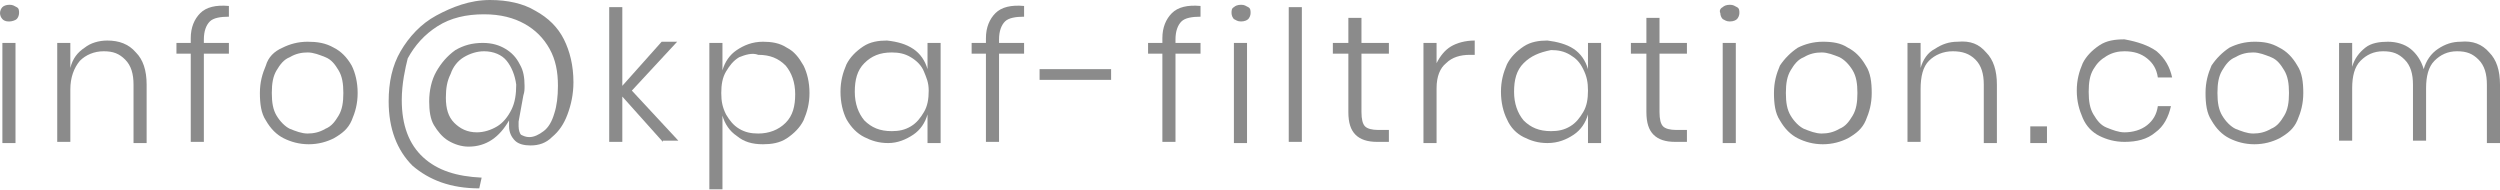
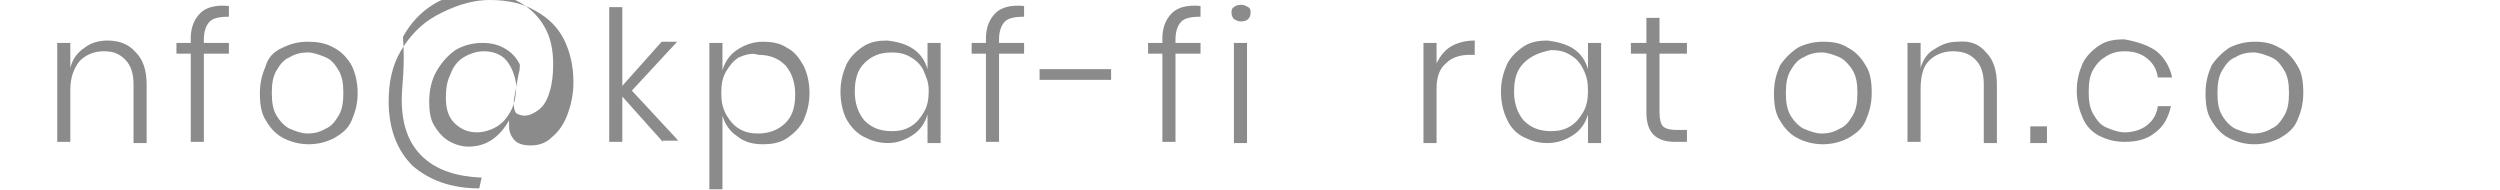
<svg xmlns="http://www.w3.org/2000/svg" version="1.1" id="Layer_1" x="0px" y="0px" viewBox="0 0 209.7 15.9" style="enable-background:new 0 0 209.7 15.9;" xml:space="preserve">
  <style type="text/css">
	.st0{fill:#FFFFFF;}
	.st1{opacity:0.45;fill:#191919;}
	.st2{fill:#191919;}
	.st3{fill:none;stroke:#010101;stroke-width:0.5;stroke-miterlimit:10;}
	.st4{opacity:0.5;fill:#FFFFFF;}
	.st5{fill:#F3EA2B;}
	.st6{fill:none;stroke:#FFFFFF;stroke-width:3;stroke-miterlimit:10;}
	.st7{fill:none;stroke:#000000;stroke-width:3;stroke-miterlimit:10;}
	.st8{fill:none;stroke:#000000;stroke-miterlimit:10;}
	.st9{opacity:0.5;}
	.st10{fill:#171818;}
</style>
  <g class="st9">
-     <path class="st10" d="M0.2,0.6c0.1-0.1,0.3-0.2,0.6-0.2s0.4,0.1,0.6,0.2s0.2,0.3,0.2,0.5c0,0.2-0.1,0.4-0.2,0.5S1,1.8,0.8,1.8   S0.4,1.8,0.2,1.6C0.1,1.5,0,1.3,0,1.1C0,0.9,0.1,0.7,0.2,0.6z M1.3,3.6v8.4H0.2V3.6H1.3z" />
    <path class="st10" d="M11.4,4.4C12,5,12.3,5.9,12.3,7.1v4.9h-1.1V7.1c0-0.9-0.2-1.6-0.7-2.1S9.5,4.3,8.7,4.3c-0.8,0-1.5,0.3-2,0.8   C6.2,5.7,5.9,6.5,5.9,7.5v4.4H4.8V3.6h1.1v2.1C6.1,4.9,6.5,4.4,7.1,4C7.6,3.6,8.3,3.4,9,3.4C10,3.4,10.8,3.7,11.4,4.4z" />
    <path class="st10" d="M17.6,1.8c-0.3,0.3-0.5,0.8-0.5,1.5v0.3h2.1v0.9h-2.1v7.4h-1.1V4.5h-1.2V3.6h1.2V3.2c0-0.9,0.3-1.6,0.8-2.1   c0.5-0.5,1.3-0.7,2.4-0.6v0.9C18.5,1.4,17.9,1.5,17.6,1.8z" />
    <path class="st10" d="M28,4c0.6,0.3,1.1,0.8,1.5,1.5C29.8,6.1,30,6.9,30,7.8c0,0.9-0.2,1.6-0.5,2.3s-0.8,1.1-1.5,1.5   c-0.6,0.3-1.3,0.5-2.1,0.5s-1.5-0.2-2.1-0.5c-0.6-0.3-1.1-0.8-1.5-1.5c-0.4-0.6-0.5-1.4-0.5-2.3c0-0.9,0.2-1.6,0.5-2.3   C22.5,4.8,23,4.3,23.7,4c0.6-0.3,1.3-0.5,2.1-0.5S27.3,3.6,28,4z M24.3,4.8c-0.5,0.2-0.8,0.6-1.1,1.1c-0.3,0.5-0.4,1.1-0.4,1.9   s0.1,1.4,0.4,1.9c0.3,0.5,0.7,0.9,1.1,1.1c0.5,0.2,1,0.4,1.5,0.4c0.5,0,1-0.1,1.5-0.4c0.5-0.2,0.8-0.6,1.1-1.1   c0.3-0.5,0.4-1.1,0.4-1.9s-0.1-1.4-0.4-1.9S27.8,5,27.3,4.8c-0.5-0.2-1-0.4-1.5-0.4C25.3,4.4,24.8,4.5,24.3,4.8z" />
-     <path class="st10" d="M44.9,0.9c1.1,0.6,1.9,1.4,2.4,2.4s0.8,2.2,0.8,3.6c0,1-0.2,1.9-0.5,2.7c-0.3,0.8-0.7,1.4-1.3,1.9   c-0.5,0.5-1.1,0.7-1.8,0.7c-0.5,0-1-0.1-1.3-0.4c-0.3-0.3-0.5-0.7-0.5-1.2c0-0.2,0-0.3,0-0.5c-0.8,1.4-1.9,2.2-3.4,2.2   c-0.6,0-1.2-0.2-1.7-0.5s-0.9-0.8-1.2-1.3s-0.4-1.2-0.4-2c0-0.9,0.2-1.8,0.6-2.5s0.9-1.3,1.6-1.8c0.7-0.4,1.4-0.6,2.3-0.6   c0.8,0,1.4,0.2,1.9,0.5c0.5,0.3,0.9,0.7,1.2,1.3c0.3,0.5,0.4,1.1,0.4,1.8c0,0.3,0,0.5-0.1,0.8l-0.4,2.2c0,0.2,0,0.3,0,0.4   c0,0.3,0.1,0.6,0.2,0.7c0.2,0.1,0.4,0.2,0.7,0.2c0.4,0,0.8-0.2,1.2-0.5s0.7-0.8,0.9-1.5c0.2-0.6,0.3-1.4,0.3-2.3   c0-1.2-0.2-2.2-0.7-3.1c-0.5-0.9-1.2-1.6-2.1-2.1c-0.9-0.5-2-0.8-3.4-0.8c-1.5,0-2.8,0.3-3.9,1s-1.9,1.6-2.5,2.7   C34,5.7,33.7,7,33.7,8.4c0,2.1,0.6,3.7,1.8,4.8c1.2,1.1,2.8,1.6,4.9,1.7l-0.2,0.9c-2.4,0-4.2-0.7-5.6-1.9c-1.3-1.3-2-3.1-2-5.4   c0-1.6,0.3-3,1-4.2s1.7-2.3,3-3S39.4,0,41.1,0C42.6,0,43.9,0.3,44.9,0.9z M42.5,5.1c-0.4-0.5-1.1-0.8-1.9-0.8   c-0.6,0-1.2,0.2-1.7,0.5c-0.5,0.3-0.9,0.8-1.1,1.4c-0.3,0.6-0.4,1.2-0.4,2c0,0.9,0.2,1.6,0.7,2.1s1.1,0.8,1.9,0.8   c0.6,0,1.2-0.2,1.7-0.5c0.5-0.3,0.9-0.8,1.2-1.4s0.4-1.3,0.4-2.1C43.2,6.3,42.9,5.6,42.5,5.1z" />
+     <path class="st10" d="M44.9,0.9c1.1,0.6,1.9,1.4,2.4,2.4s0.8,2.2,0.8,3.6c0,1-0.2,1.9-0.5,2.7c-0.3,0.8-0.7,1.4-1.3,1.9   c-0.5,0.5-1.1,0.7-1.8,0.7c-0.5,0-1-0.1-1.3-0.4c-0.3-0.3-0.5-0.7-0.5-1.2c0-0.2,0-0.3,0-0.5c-0.8,1.4-1.9,2.2-3.4,2.2   c-0.6,0-1.2-0.2-1.7-0.5s-0.9-0.8-1.2-1.3s-0.4-1.2-0.4-2c0-0.9,0.2-1.8,0.6-2.5s0.9-1.3,1.6-1.8c0.7-0.4,1.4-0.6,2.3-0.6   c0.8,0,1.4,0.2,1.9,0.5c0.5,0.3,0.9,0.7,1.2,1.3c0,0.3,0,0.5-0.1,0.8l-0.4,2.2c0,0.2,0,0.3,0,0.4   c0,0.3,0.1,0.6,0.2,0.7c0.2,0.1,0.4,0.2,0.7,0.2c0.4,0,0.8-0.2,1.2-0.5s0.7-0.8,0.9-1.5c0.2-0.6,0.3-1.4,0.3-2.3   c0-1.2-0.2-2.2-0.7-3.1c-0.5-0.9-1.2-1.6-2.1-2.1c-0.9-0.5-2-0.8-3.4-0.8c-1.5,0-2.8,0.3-3.9,1s-1.9,1.6-2.5,2.7   C34,5.7,33.7,7,33.7,8.4c0,2.1,0.6,3.7,1.8,4.8c1.2,1.1,2.8,1.6,4.9,1.7l-0.2,0.9c-2.4,0-4.2-0.7-5.6-1.9c-1.3-1.3-2-3.1-2-5.4   c0-1.6,0.3-3,1-4.2s1.7-2.3,3-3S39.4,0,41.1,0C42.6,0,43.9,0.3,44.9,0.9z M42.5,5.1c-0.4-0.5-1.1-0.8-1.9-0.8   c-0.6,0-1.2,0.2-1.7,0.5c-0.5,0.3-0.9,0.8-1.1,1.4c-0.3,0.6-0.4,1.2-0.4,2c0,0.9,0.2,1.6,0.7,2.1s1.1,0.8,1.9,0.8   c0.6,0,1.2-0.2,1.7-0.5c0.5-0.3,0.9-0.8,1.2-1.4s0.4-1.3,0.4-2.1C43.2,6.3,42.9,5.6,42.5,5.1z" />
    <path class="st10" d="M55.6,11.9l-3.4-3.8v3.8h-1.1V0.6h1.1v6.6l3.3-3.7h1.3l-3.8,4.1l3.9,4.2H55.6z" />
    <path class="st10" d="M66,4c0.6,0.3,1,0.8,1.4,1.5c0.3,0.6,0.5,1.4,0.5,2.3c0,0.9-0.2,1.6-0.5,2.3c-0.3,0.6-0.8,1.1-1.4,1.5   s-1.3,0.5-2,0.5c-0.9,0-1.6-0.2-2.2-0.7c-0.6-0.4-1-1-1.2-1.7v6.2h-1.1V3.6h1.1v2.3c0.2-0.7,0.6-1.3,1.2-1.7   c0.6-0.4,1.3-0.7,2.2-0.7C64.7,3.5,65.4,3.6,66,4z M62,4.8c-0.5,0.3-0.8,0.7-1.1,1.2c-0.3,0.5-0.4,1.1-0.4,1.8s0.1,1.2,0.4,1.8   c0.3,0.5,0.6,0.9,1.1,1.2c0.5,0.3,1,0.4,1.6,0.4c0.9,0,1.7-0.3,2.3-0.9c0.6-0.6,0.8-1.4,0.8-2.4s-0.3-1.8-0.8-2.4   c-0.6-0.6-1.3-0.9-2.3-0.9C63.1,4.4,62.5,4.6,62,4.8z" />
    <path class="st10" d="M76.6,4.1c0.6,0.4,1,1,1.2,1.7V3.6h1.1v8.4h-1.1V9.6c-0.2,0.7-0.6,1.3-1.2,1.7S75.3,12,74.5,12   c-0.8,0-1.4-0.2-2-0.5S71.4,10.7,71,10c-0.3-0.6-0.5-1.4-0.5-2.3c0-0.9,0.2-1.6,0.5-2.3c0.3-0.6,0.8-1.1,1.4-1.5s1.3-0.5,2-0.5   C75.3,3.5,76,3.7,76.6,4.1z M72.5,5.3c-0.6,0.6-0.8,1.4-0.8,2.4s0.3,1.8,0.8,2.4c0.6,0.6,1.3,0.9,2.3,0.9c0.6,0,1.1-0.1,1.6-0.4   s0.8-0.7,1.1-1.2c0.3-0.5,0.4-1.1,0.4-1.8S77.7,6.5,77.5,6s-0.6-0.9-1.1-1.2s-1-0.4-1.6-0.4C73.8,4.4,73.1,4.7,72.5,5.3z" />
    <path class="st10" d="M84.3,1.8c-0.3,0.3-0.5,0.8-0.5,1.5v0.3h2.1v0.9h-2.1v7.4h-1.1V4.5h-1.2V3.6h1.2V3.2c0-0.9,0.3-1.6,0.8-2.1   c0.5-0.5,1.3-0.7,2.4-0.6v0.9C85.2,1.4,84.6,1.5,84.3,1.8z" />
    <path class="st10" d="M93.2,5.8v0.9h-6V5.8H93.2z" />
    <path class="st10" d="M99.1,1.8c-0.3,0.3-0.5,0.8-0.5,1.5v0.3h2.1v0.9h-2.1v7.4h-1.1V4.5h-1.2V3.6h1.2V3.2c0-0.9,0.3-1.6,0.8-2.1   c0.5-0.5,1.3-0.7,2.4-0.6v0.9C100,1.4,99.4,1.5,99.1,1.8z" />
    <path class="st10" d="M103.5,0.6c0.1-0.1,0.3-0.2,0.6-0.2s0.4,0.1,0.6,0.2s0.2,0.3,0.2,0.5c0,0.2-0.1,0.4-0.2,0.5s-0.3,0.2-0.6,0.2   s-0.4-0.1-0.6-0.2c-0.1-0.1-0.2-0.3-0.2-0.5C103.3,0.9,103.3,0.7,103.5,0.6z M104.6,3.6v8.4h-1.1V3.6H104.6z" />
-     <path class="st10" d="M109.2,0.6v11.3h-1.1V0.6H109.2z" />
-     <path class="st10" d="M116.5,11v0.9h-1c-0.8,0-1.4-0.2-1.8-0.6c-0.4-0.4-0.6-1-0.6-1.9V4.5h-1.3V3.6h1.3V1.5h1.1v2.1h2.3v0.9h-2.3   v4.9c0,0.6,0.1,1,0.3,1.2c0.2,0.2,0.6,0.3,1.1,0.3H116.5z" />
    <path class="st10" d="M121.7,3.9c0.5-0.3,1.2-0.5,2-0.5v1.2h-0.4c-0.8,0-1.5,0.2-2,0.7c-0.5,0.4-0.8,1.1-0.8,2.1v4.6h-1.1V3.6h1.1   v1.7C120.8,4.7,121.2,4.2,121.7,3.9z" />
    <path class="st10" d="M132,4.1c0.6,0.4,1,1,1.2,1.7V3.6h1.1v8.4h-1.1V9.6c-0.2,0.7-0.6,1.3-1.2,1.7s-1.3,0.7-2.2,0.7   c-0.8,0-1.4-0.2-2-0.5s-1.1-0.8-1.4-1.5c-0.3-0.6-0.5-1.4-0.5-2.3c0-0.9,0.2-1.6,0.5-2.3c0.3-0.6,0.8-1.1,1.4-1.5s1.3-0.5,2-0.5   C130.6,3.5,131.4,3.7,132,4.1z M127.8,5.3c-0.6,0.6-0.8,1.4-0.8,2.4s0.3,1.8,0.8,2.4c0.6,0.6,1.3,0.9,2.3,0.9   c0.6,0,1.1-0.1,1.6-0.4s0.8-0.7,1.1-1.2c0.3-0.5,0.4-1.1,0.4-1.8s-0.1-1.2-0.4-1.8s-0.6-0.9-1.1-1.2s-1-0.4-1.6-0.4   C129.1,4.4,128.4,4.7,127.8,5.3z" />
    <path class="st10" d="M141.5,11v0.9h-1c-0.8,0-1.4-0.2-1.8-0.6c-0.4-0.4-0.6-1-0.6-1.9V4.5h-1.3V3.6h1.3V1.5h1.1v2.1h2.3v0.9h-2.3   v4.9c0,0.6,0.1,1,0.3,1.2c0.2,0.2,0.6,0.3,1.1,0.3H141.5z" />
-     <path class="st10" d="M144.5,0.6c0.1-0.1,0.3-0.2,0.6-0.2s0.4,0.1,0.6,0.2s0.2,0.3,0.2,0.5c0,0.2-0.1,0.4-0.2,0.5s-0.3,0.2-0.6,0.2   s-0.4-0.1-0.6-0.2c-0.1-0.1-0.2-0.3-0.2-0.5C144.2,0.9,144.3,0.7,144.5,0.6z M145.6,3.6v8.4h-1.1V3.6H145.6z" />
    <path class="st10" d="M155,4c0.6,0.3,1.1,0.8,1.5,1.5c0.4,0.6,0.5,1.4,0.5,2.3c0,0.9-0.2,1.6-0.5,2.3s-0.8,1.1-1.5,1.5   c-0.6,0.3-1.3,0.5-2.1,0.5s-1.5-0.2-2.1-0.5c-0.6-0.3-1.1-0.8-1.5-1.5c-0.4-0.6-0.5-1.4-0.5-2.3c0-0.9,0.2-1.6,0.5-2.3   c0.4-0.6,0.9-1.1,1.5-1.5c0.6-0.3,1.3-0.5,2.1-0.5S154.4,3.6,155,4z M151.3,4.8c-0.5,0.2-0.8,0.6-1.1,1.1c-0.3,0.5-0.4,1.1-0.4,1.9   s0.1,1.4,0.4,1.9c0.3,0.5,0.7,0.9,1.1,1.1c0.5,0.2,1,0.4,1.5,0.4c0.5,0,1-0.1,1.5-0.4c0.5-0.2,0.8-0.6,1.1-1.1   c0.3-0.5,0.4-1.1,0.4-1.9s-0.1-1.4-0.4-1.9s-0.7-0.9-1.1-1.1c-0.5-0.2-1-0.4-1.5-0.4C152.3,4.4,151.8,4.5,151.3,4.8z" />
    <path class="st10" d="M166.6,4.4c0.6,0.6,0.9,1.5,0.9,2.7v4.9h-1.1V7.1c0-0.9-0.2-1.6-0.7-2.1s-1.1-0.7-1.9-0.7   c-0.8,0-1.5,0.3-2,0.8c-0.5,0.5-0.7,1.3-0.7,2.4v4.4h-1.1V3.6h1.1v2.1c0.2-0.7,0.6-1.3,1.2-1.6c0.6-0.4,1.2-0.6,1.9-0.6   C165.3,3.4,166,3.7,166.6,4.4z" />
    <path class="st10" d="M171.7,10.6v1.4h-1.4v-1.4H171.7z" />
    <path class="st10" d="M180.9,4.3c0.7,0.6,1.1,1.3,1.3,2.2H181c-0.1-0.7-0.4-1.2-0.9-1.6c-0.5-0.4-1.1-0.6-1.9-0.6   c-0.5,0-1,0.1-1.5,0.4s-0.8,0.6-1.1,1.1c-0.3,0.5-0.4,1.1-0.4,1.9s0.1,1.4,0.4,1.9c0.3,0.5,0.6,0.9,1.1,1.1s1,0.4,1.5,0.4   c0.7,0,1.4-0.2,1.9-0.6c0.5-0.4,0.8-0.9,0.9-1.6h1.1c-0.2,0.9-0.6,1.7-1.3,2.2c-0.7,0.6-1.6,0.8-2.6,0.8c-0.8,0-1.5-0.2-2.1-0.5   s-1.1-0.8-1.4-1.5s-0.5-1.4-0.5-2.3c0-0.9,0.2-1.6,0.5-2.3c0.3-0.6,0.8-1.1,1.4-1.5s1.3-0.5,2.1-0.5C179.3,3.5,180.2,3.8,180.9,4.3   z" />
    <path class="st10" d="M191.2,4c0.6,0.3,1.1,0.8,1.5,1.5c0.4,0.6,0.5,1.4,0.5,2.3c0,0.9-0.2,1.6-0.5,2.3s-0.8,1.1-1.5,1.5   c-0.6,0.3-1.3,0.5-2.1,0.5s-1.5-0.2-2.1-0.5c-0.6-0.3-1.1-0.8-1.5-1.5c-0.4-0.6-0.5-1.4-0.5-2.3c0-0.9,0.2-1.6,0.5-2.3   c0.4-0.6,0.9-1.1,1.5-1.5c0.6-0.3,1.3-0.5,2.1-0.5S190.5,3.6,191.2,4z M187.5,4.8c-0.5,0.2-0.8,0.6-1.1,1.1   c-0.3,0.5-0.4,1.1-0.4,1.9s0.1,1.4,0.4,1.9c0.3,0.5,0.7,0.9,1.1,1.1c0.5,0.2,1,0.4,1.5,0.4c0.5,0,1-0.1,1.5-0.4   c0.5-0.2,0.8-0.6,1.1-1.1c0.3-0.5,0.4-1.1,0.4-1.9s-0.1-1.4-0.4-1.9S191,5,190.5,4.8c-0.5-0.2-1-0.4-1.5-0.4   C188.5,4.4,188,4.5,187.5,4.8z" />
-     <path class="st10" d="M208.8,4.4c0.6,0.6,0.9,1.5,0.9,2.7v4.9h-1.1V7.1c0-0.9-0.2-1.6-0.7-2.1s-1-0.7-1.8-0.7   c-0.8,0-1.4,0.3-1.9,0.8s-0.7,1.3-0.7,2.3v4.4h-1.1V7.1c0-0.9-0.2-1.6-0.7-2.1s-1-0.7-1.8-0.7c-0.8,0-1.4,0.3-1.9,0.8   s-0.7,1.3-0.7,2.3v4.4h-1.1V3.6h1.1v2c0.2-0.7,0.6-1.2,1.1-1.6c0.5-0.4,1.2-0.5,1.9-0.5c0.7,0,1.4,0.2,1.9,0.6s0.9,1,1.1,1.7   c0.2-0.7,0.6-1.3,1.2-1.7c0.6-0.4,1.2-0.6,1.9-0.6C207.4,3.4,208.2,3.7,208.8,4.4z" />
  </g>
</svg>